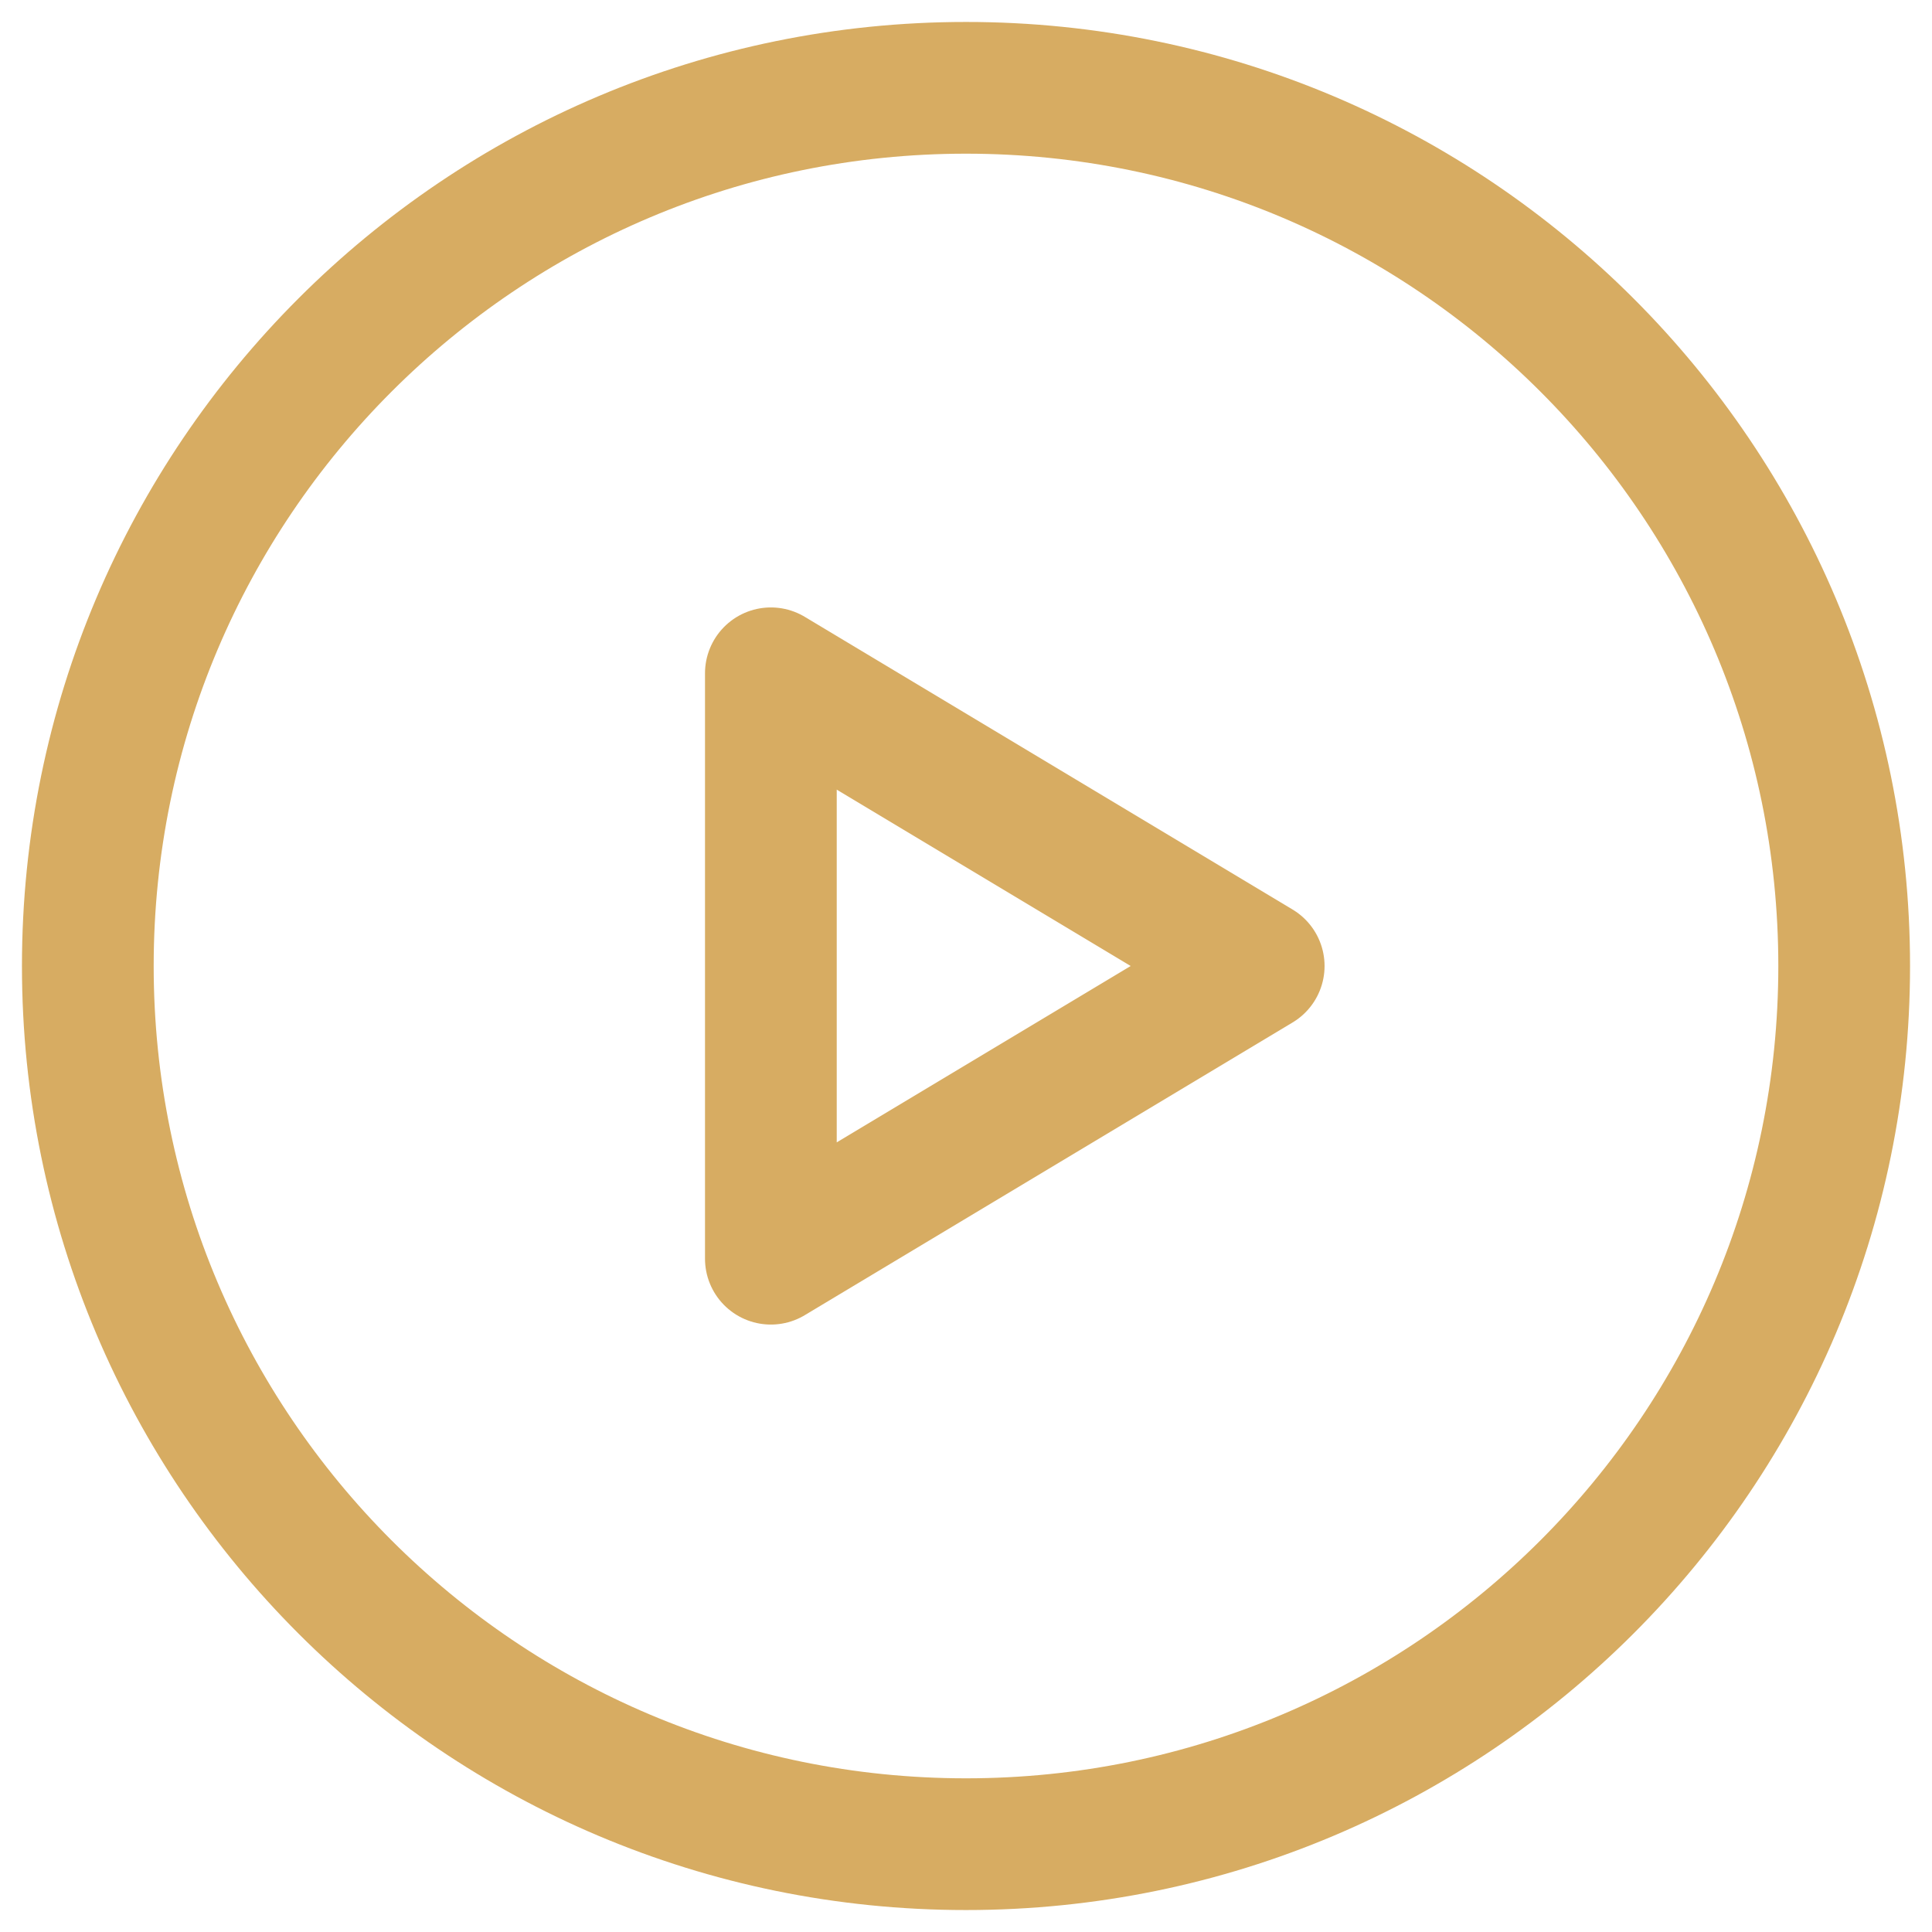
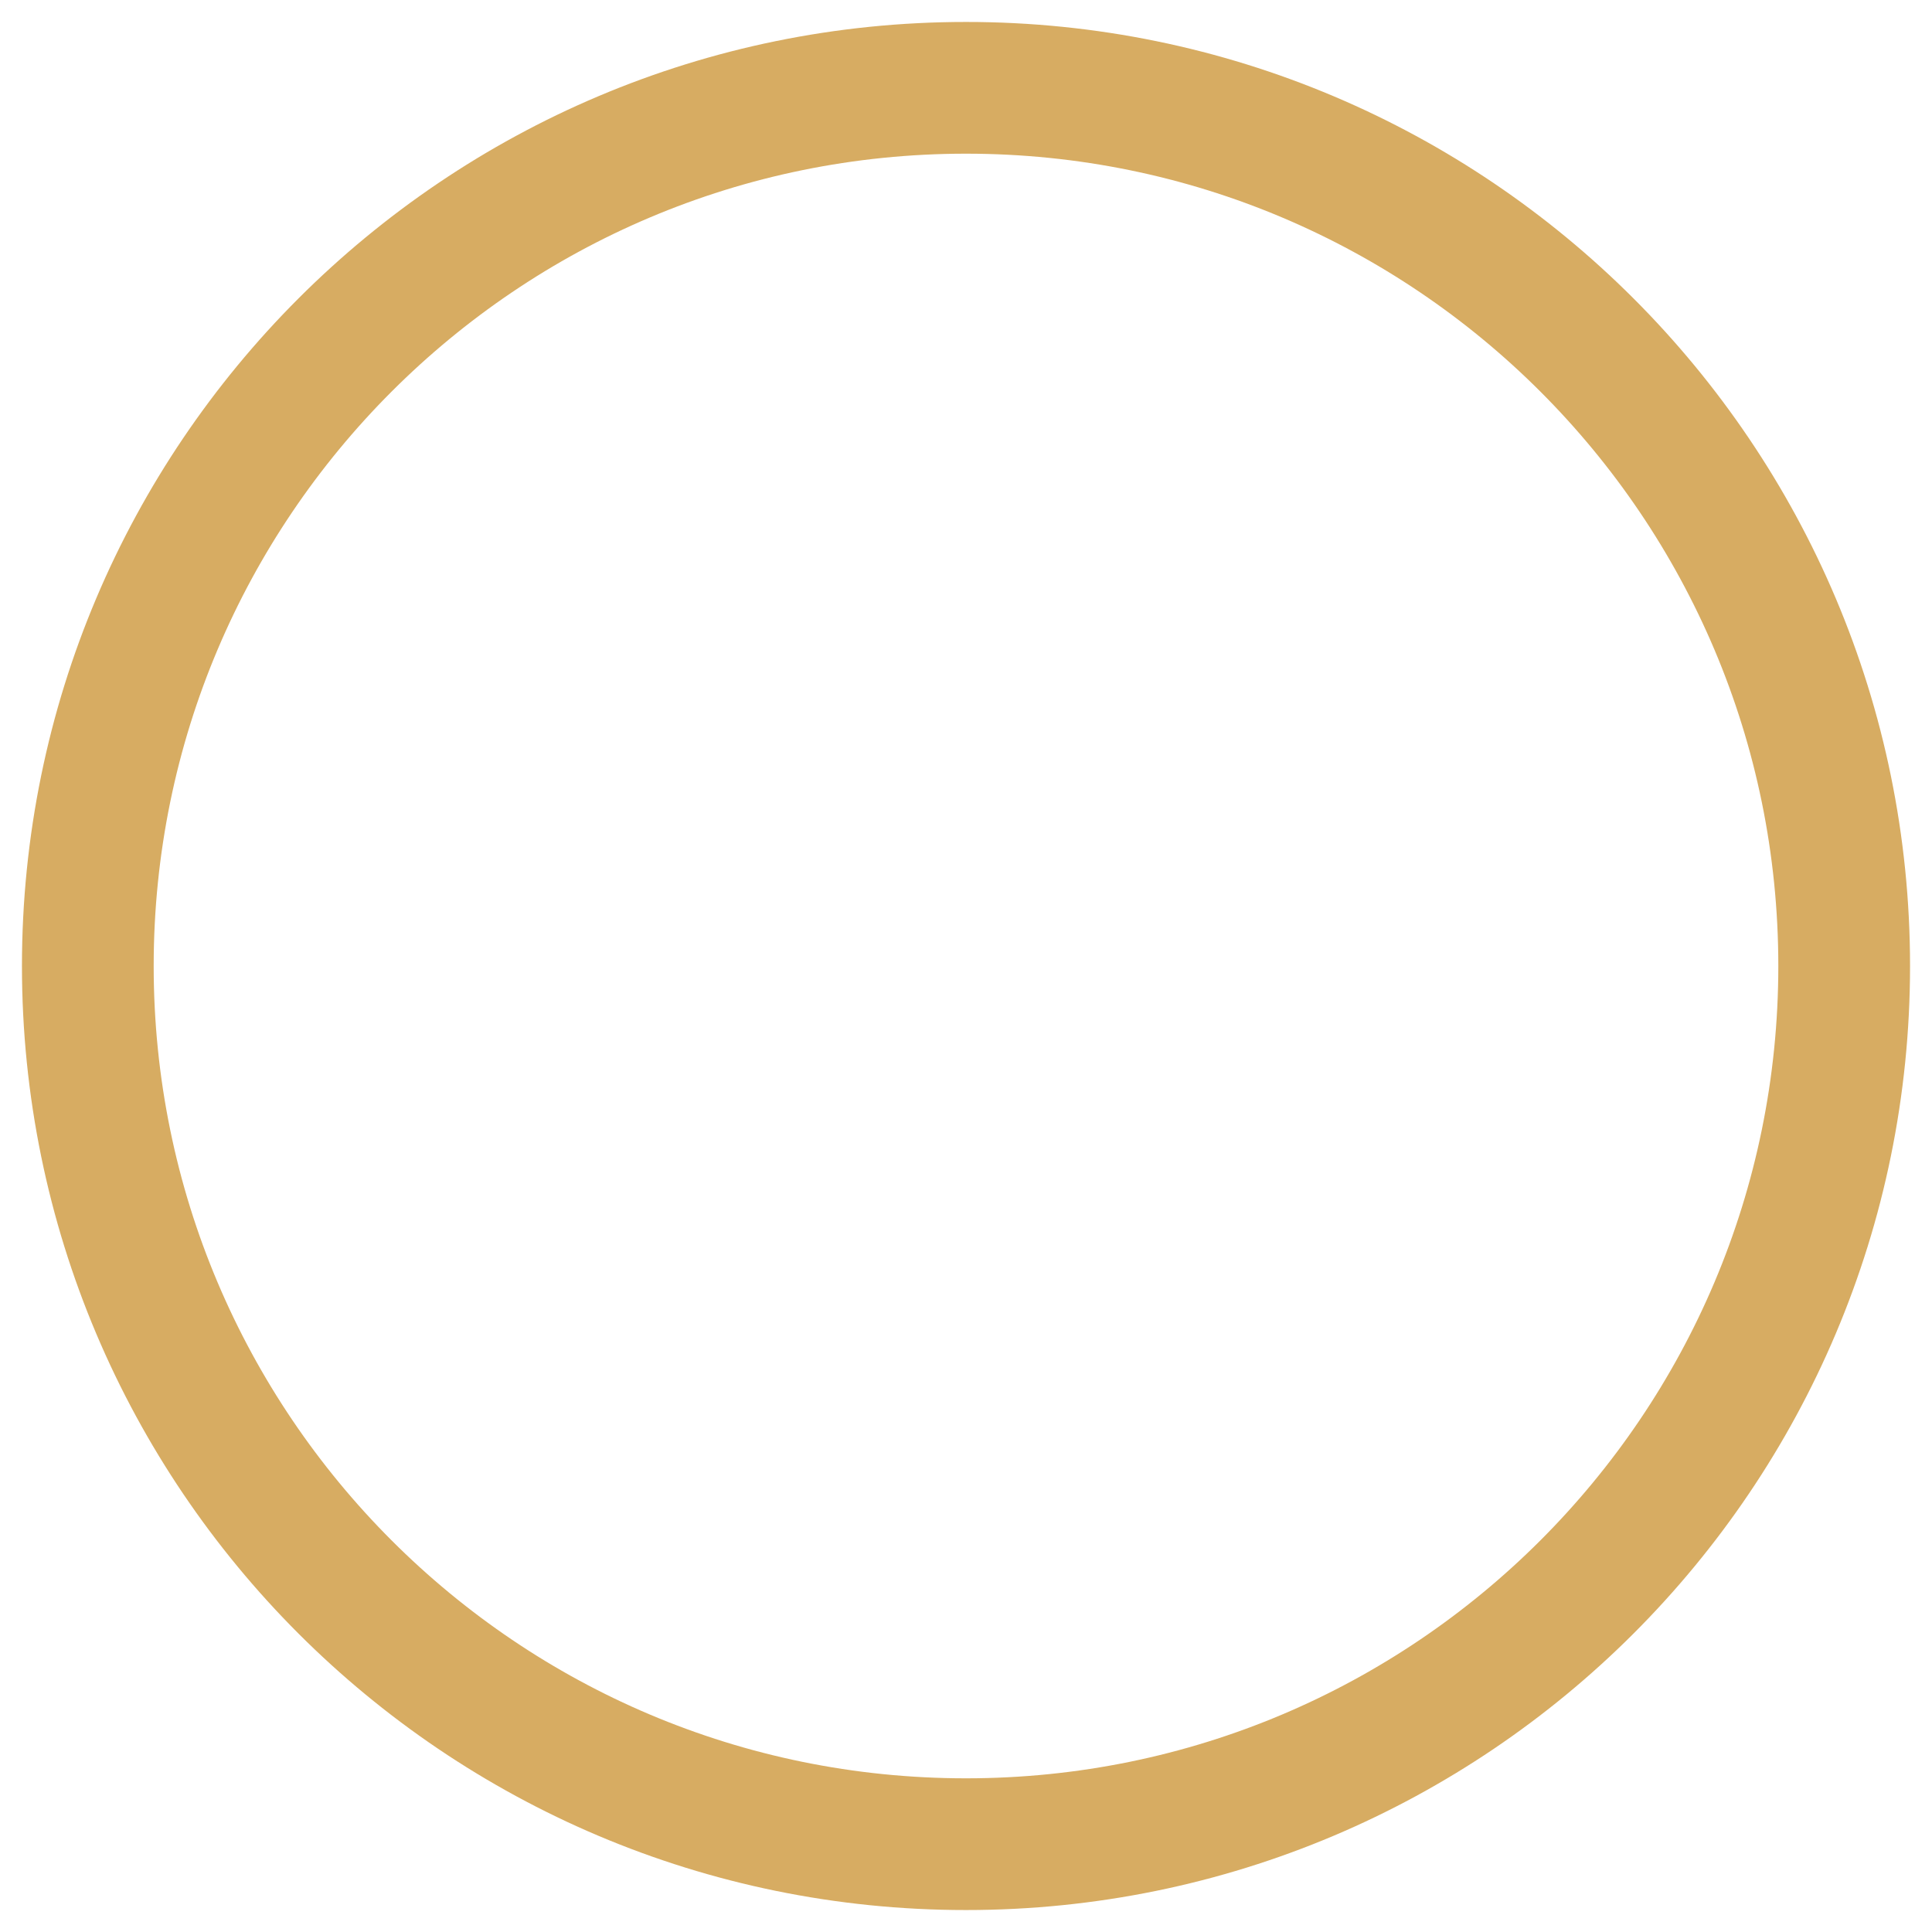
<svg xmlns="http://www.w3.org/2000/svg" width="22" height="22" viewBox="0 0 22 22" fill="none">
  <path d="M1 11C1 16.523 5.477 21 11 21C16.523 21 21 16.523 21 11C21 5.477 16.523 1 11 1C5.477 1 1 5.477 1 11Z" stroke="#D7AC62" stroke-width="1.5" stroke-linecap="round" stroke-linejoin="round" />
-   <path d="M8.778 14.333V7.667L14.333 11L8.778 14.333Z" stroke="#D7AC62" stroke-width="1.5" stroke-linecap="round" stroke-linejoin="round" />
</svg>